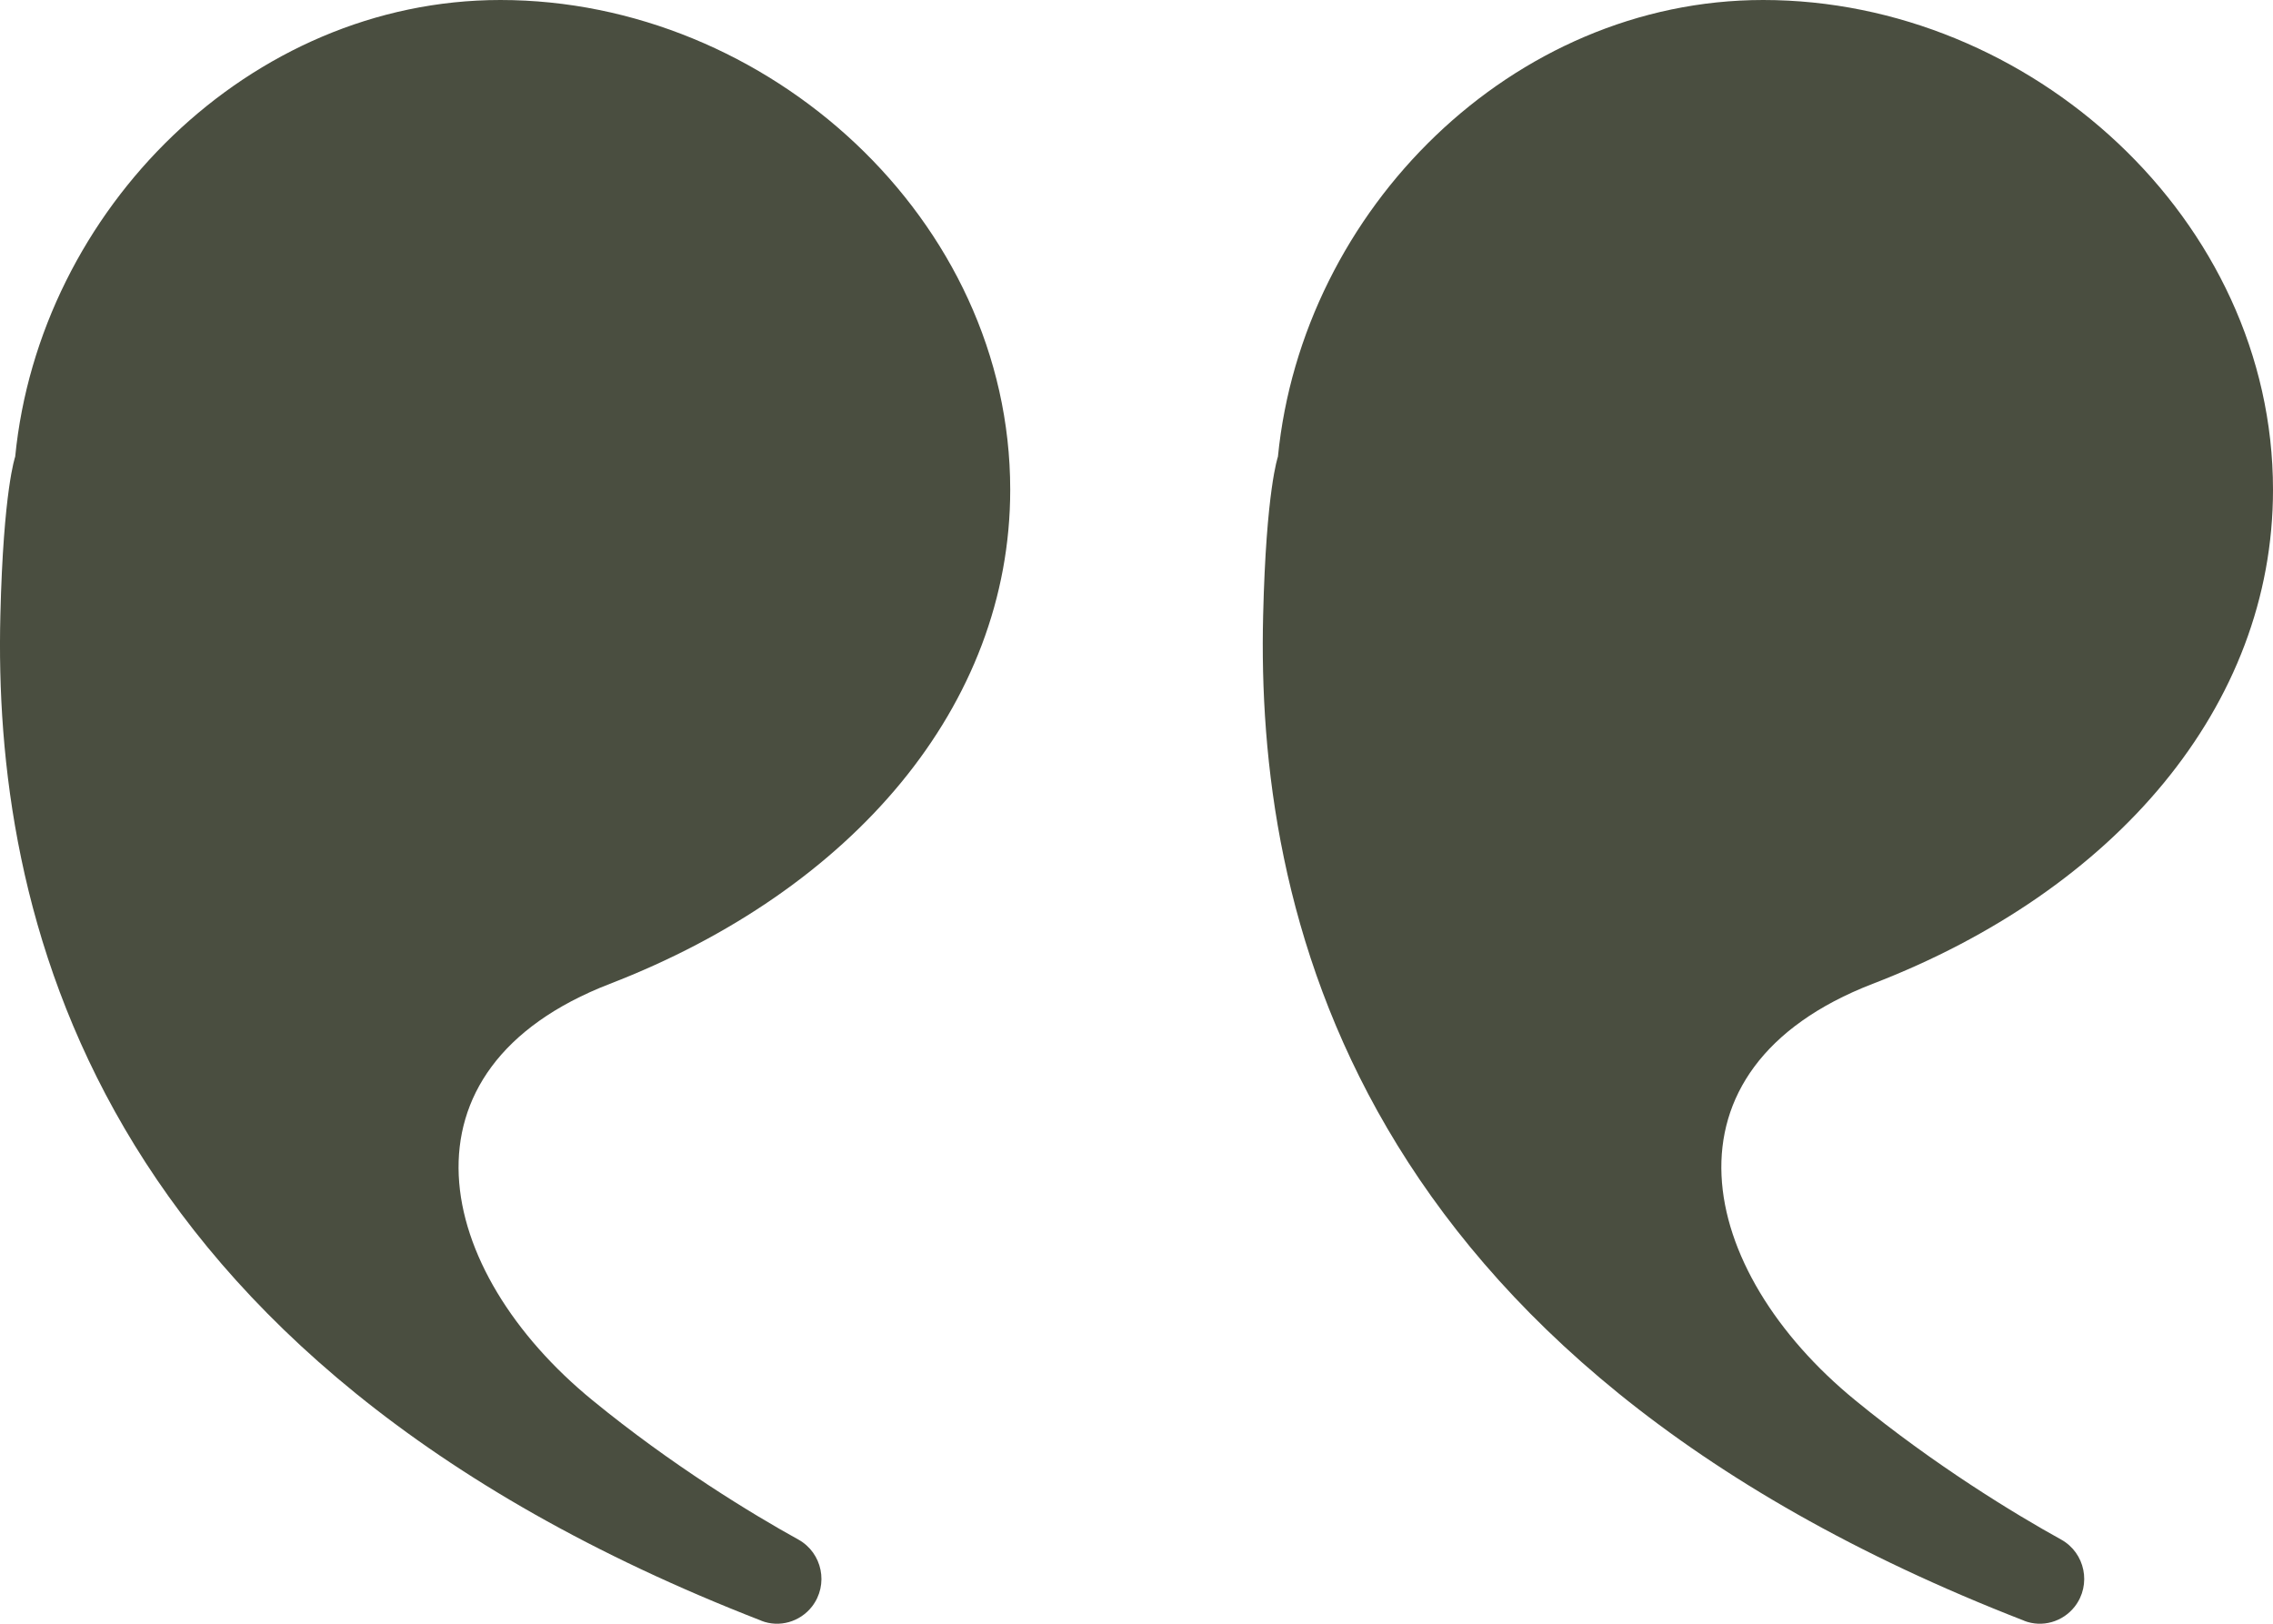
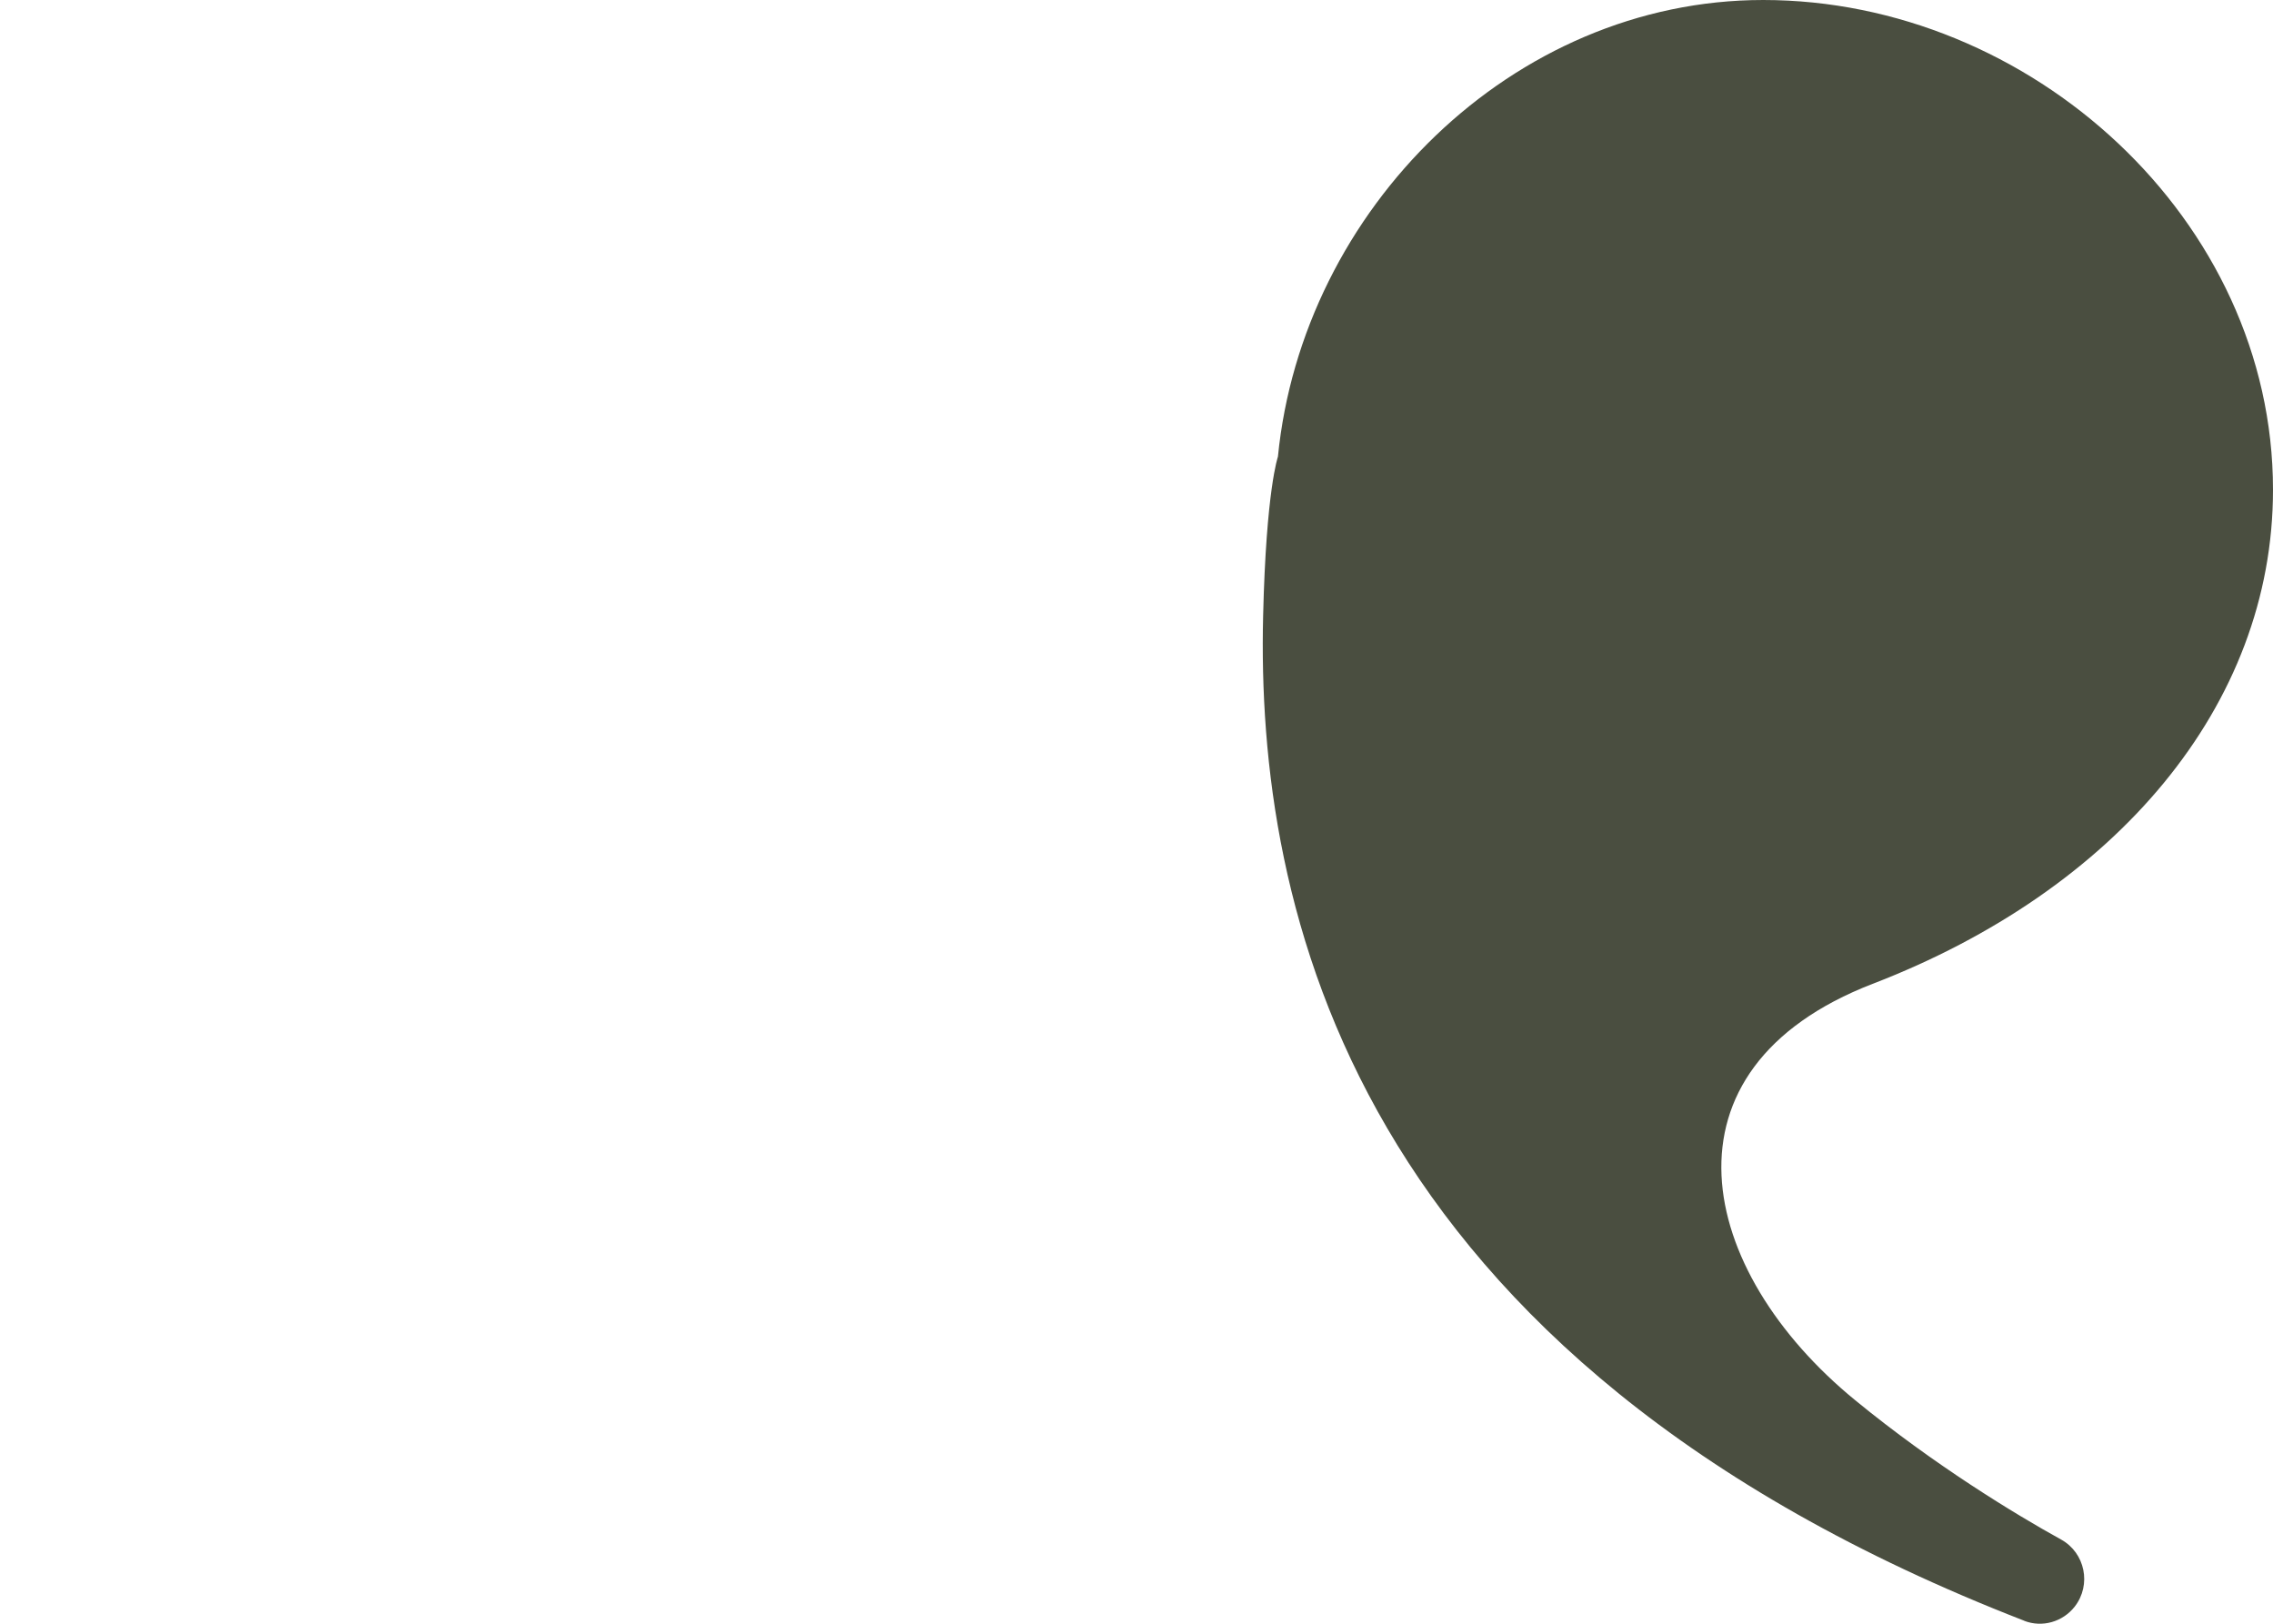
<svg xmlns="http://www.w3.org/2000/svg" width="63" height="45" viewBox="0 0 63 45" fill="none">
  <path d="M56.102 44.918C56.602 45.113 57.172 44.951 57.506 44.523C57.974 43.919 57.794 43.037 57.128 42.667C55.846 41.96 53.608 40.598 51.422 38.807C47.024 35.213 45.774 29.634 51.903 27.266C58.628 24.678 63 19.572 63 13.572C63 6.079 56.275 0 48.87 0C41.921 0 36.094 5.806 35.42 12.657C35.42 12.657 35.094 13.565 35.01 17.055C34.812 25.1 37.357 37.64 56.108 44.918H56.102Z" fill="#4A4E40" />
-   <path d="M21.102 44.918C21.602 45.113 22.172 44.951 22.506 44.523C22.974 43.919 22.794 43.037 22.128 42.667C20.846 41.96 18.608 40.598 16.422 38.807C12.024 35.213 10.774 29.634 16.903 27.266C23.621 24.671 28 19.566 28 13.572C28 6.079 21.275 0 13.87 0C6.921 0 1.094 5.806 0.421 12.657C0.421 12.657 0.094 13.565 0.01 17.055C-0.189 25.1 2.357 37.64 21.108 44.918H21.102Z" fill="#4A4E40" />
</svg>